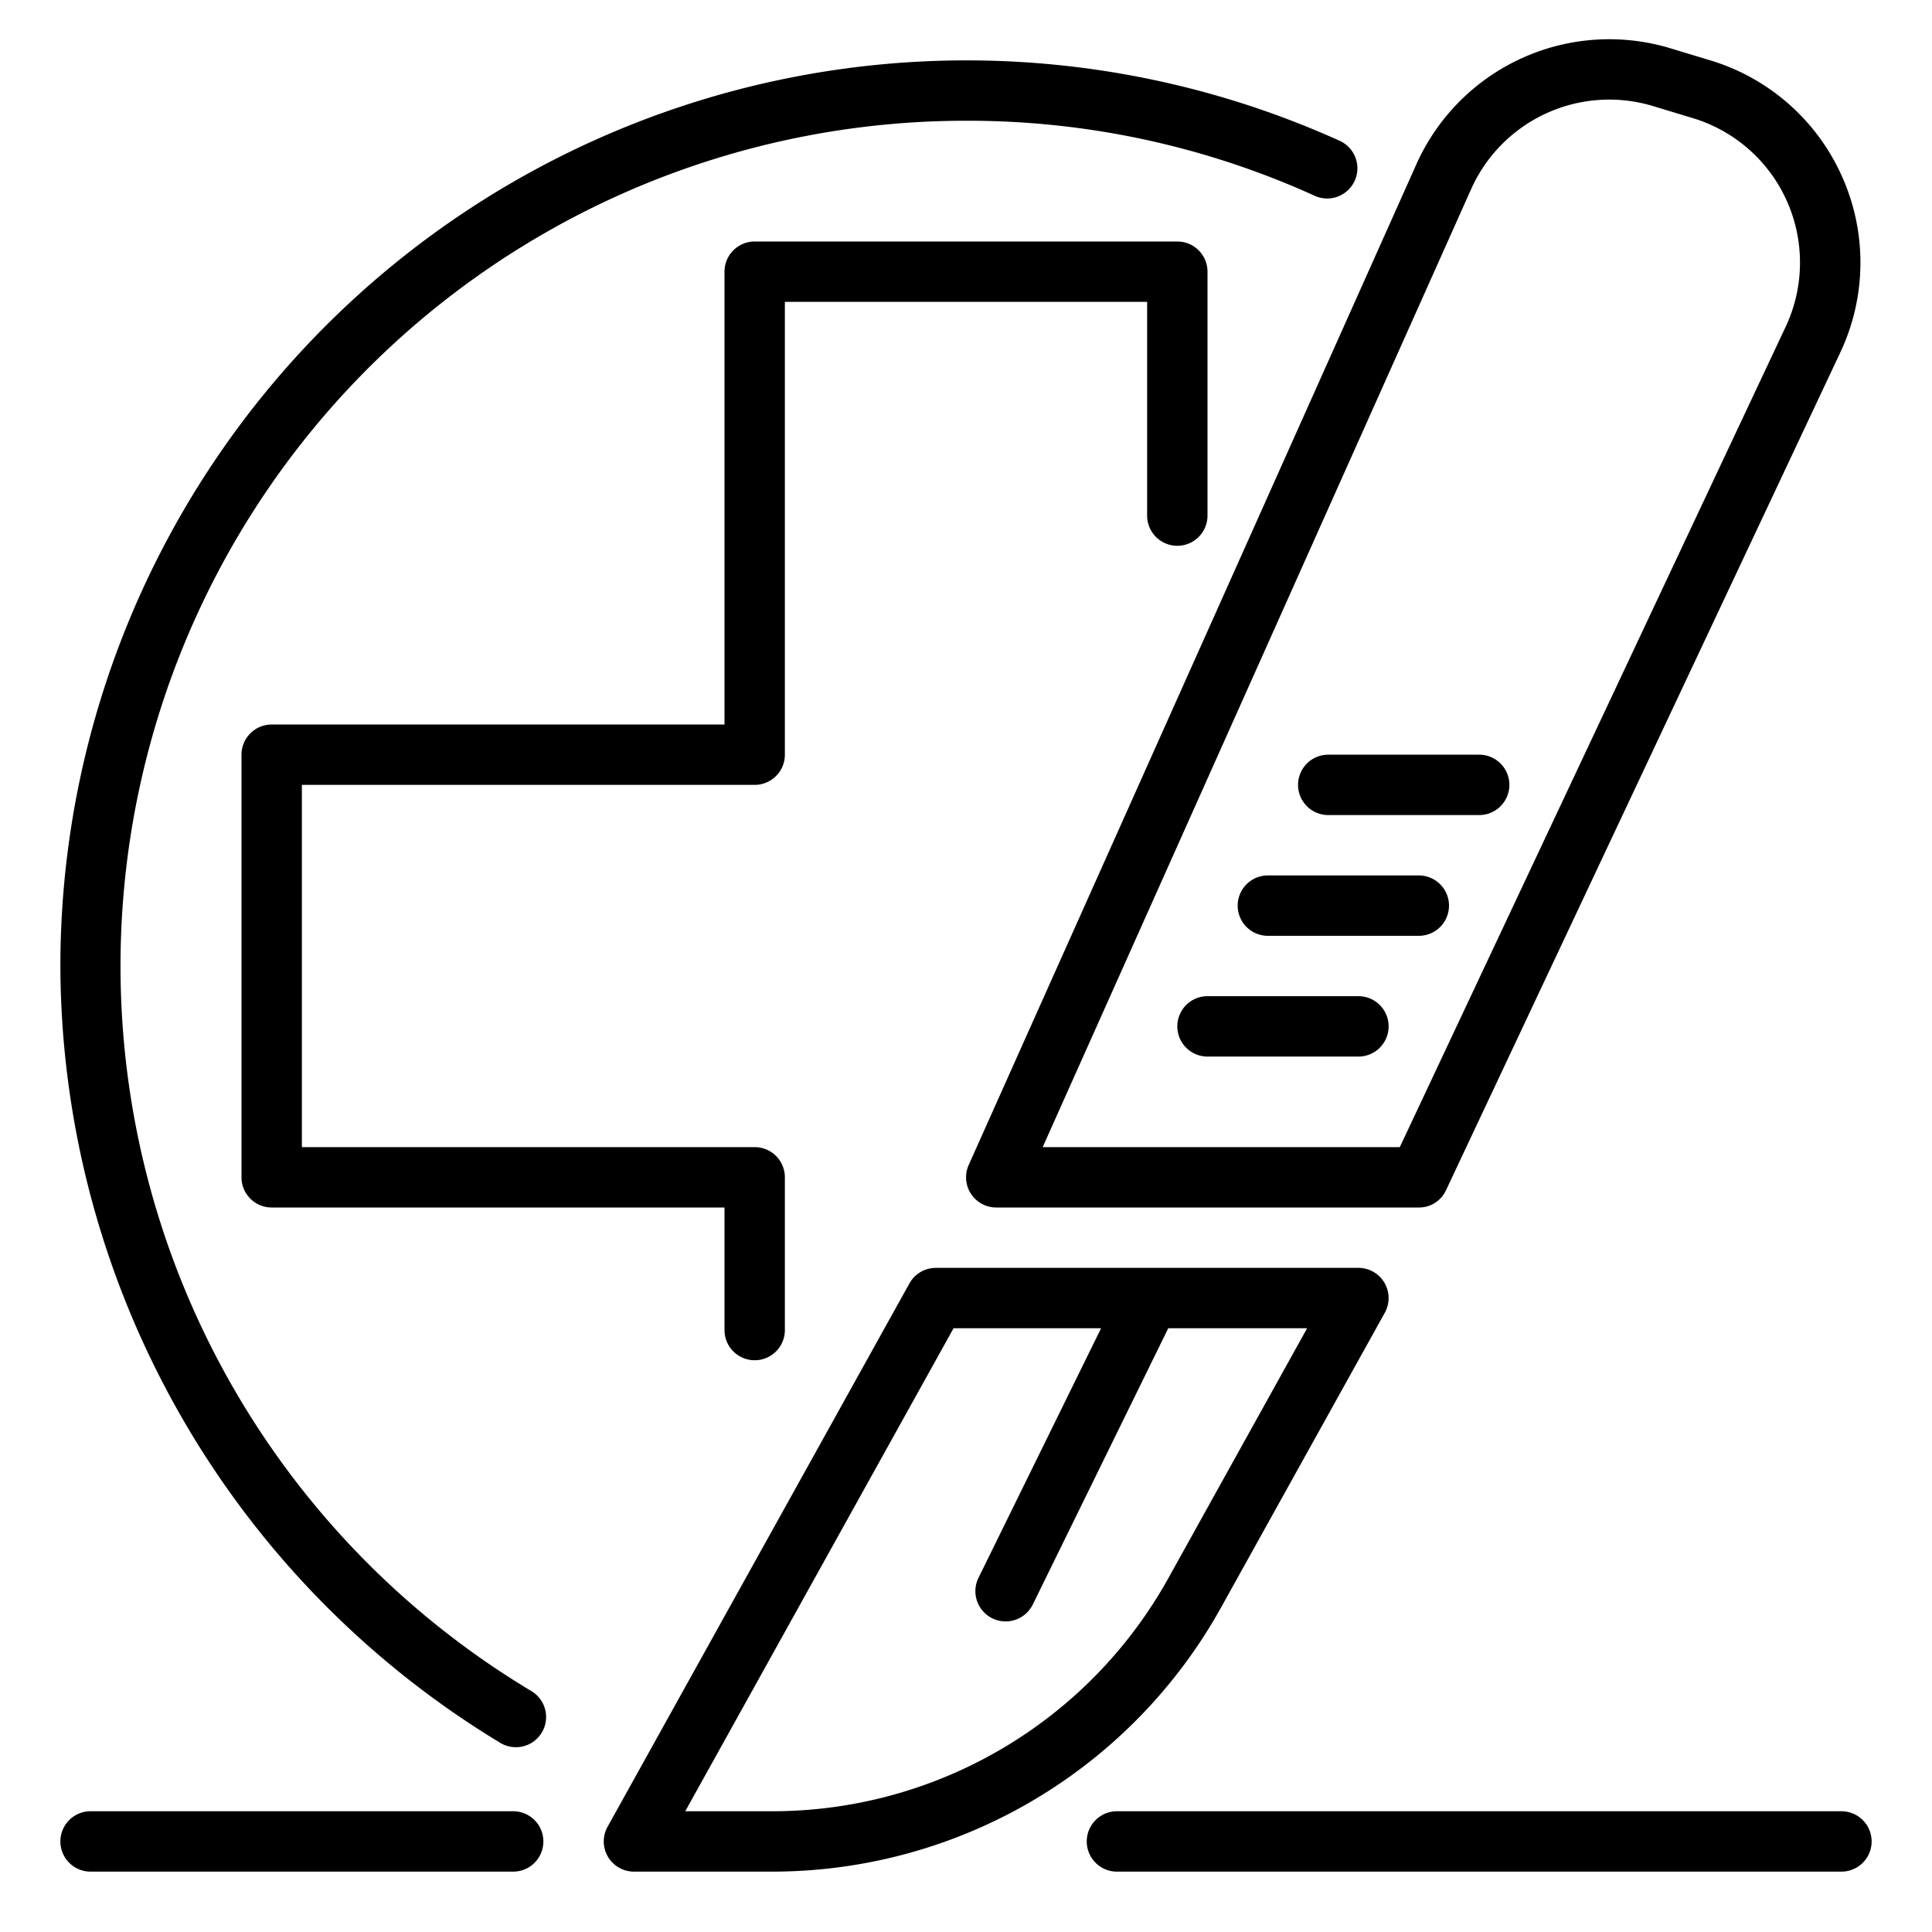
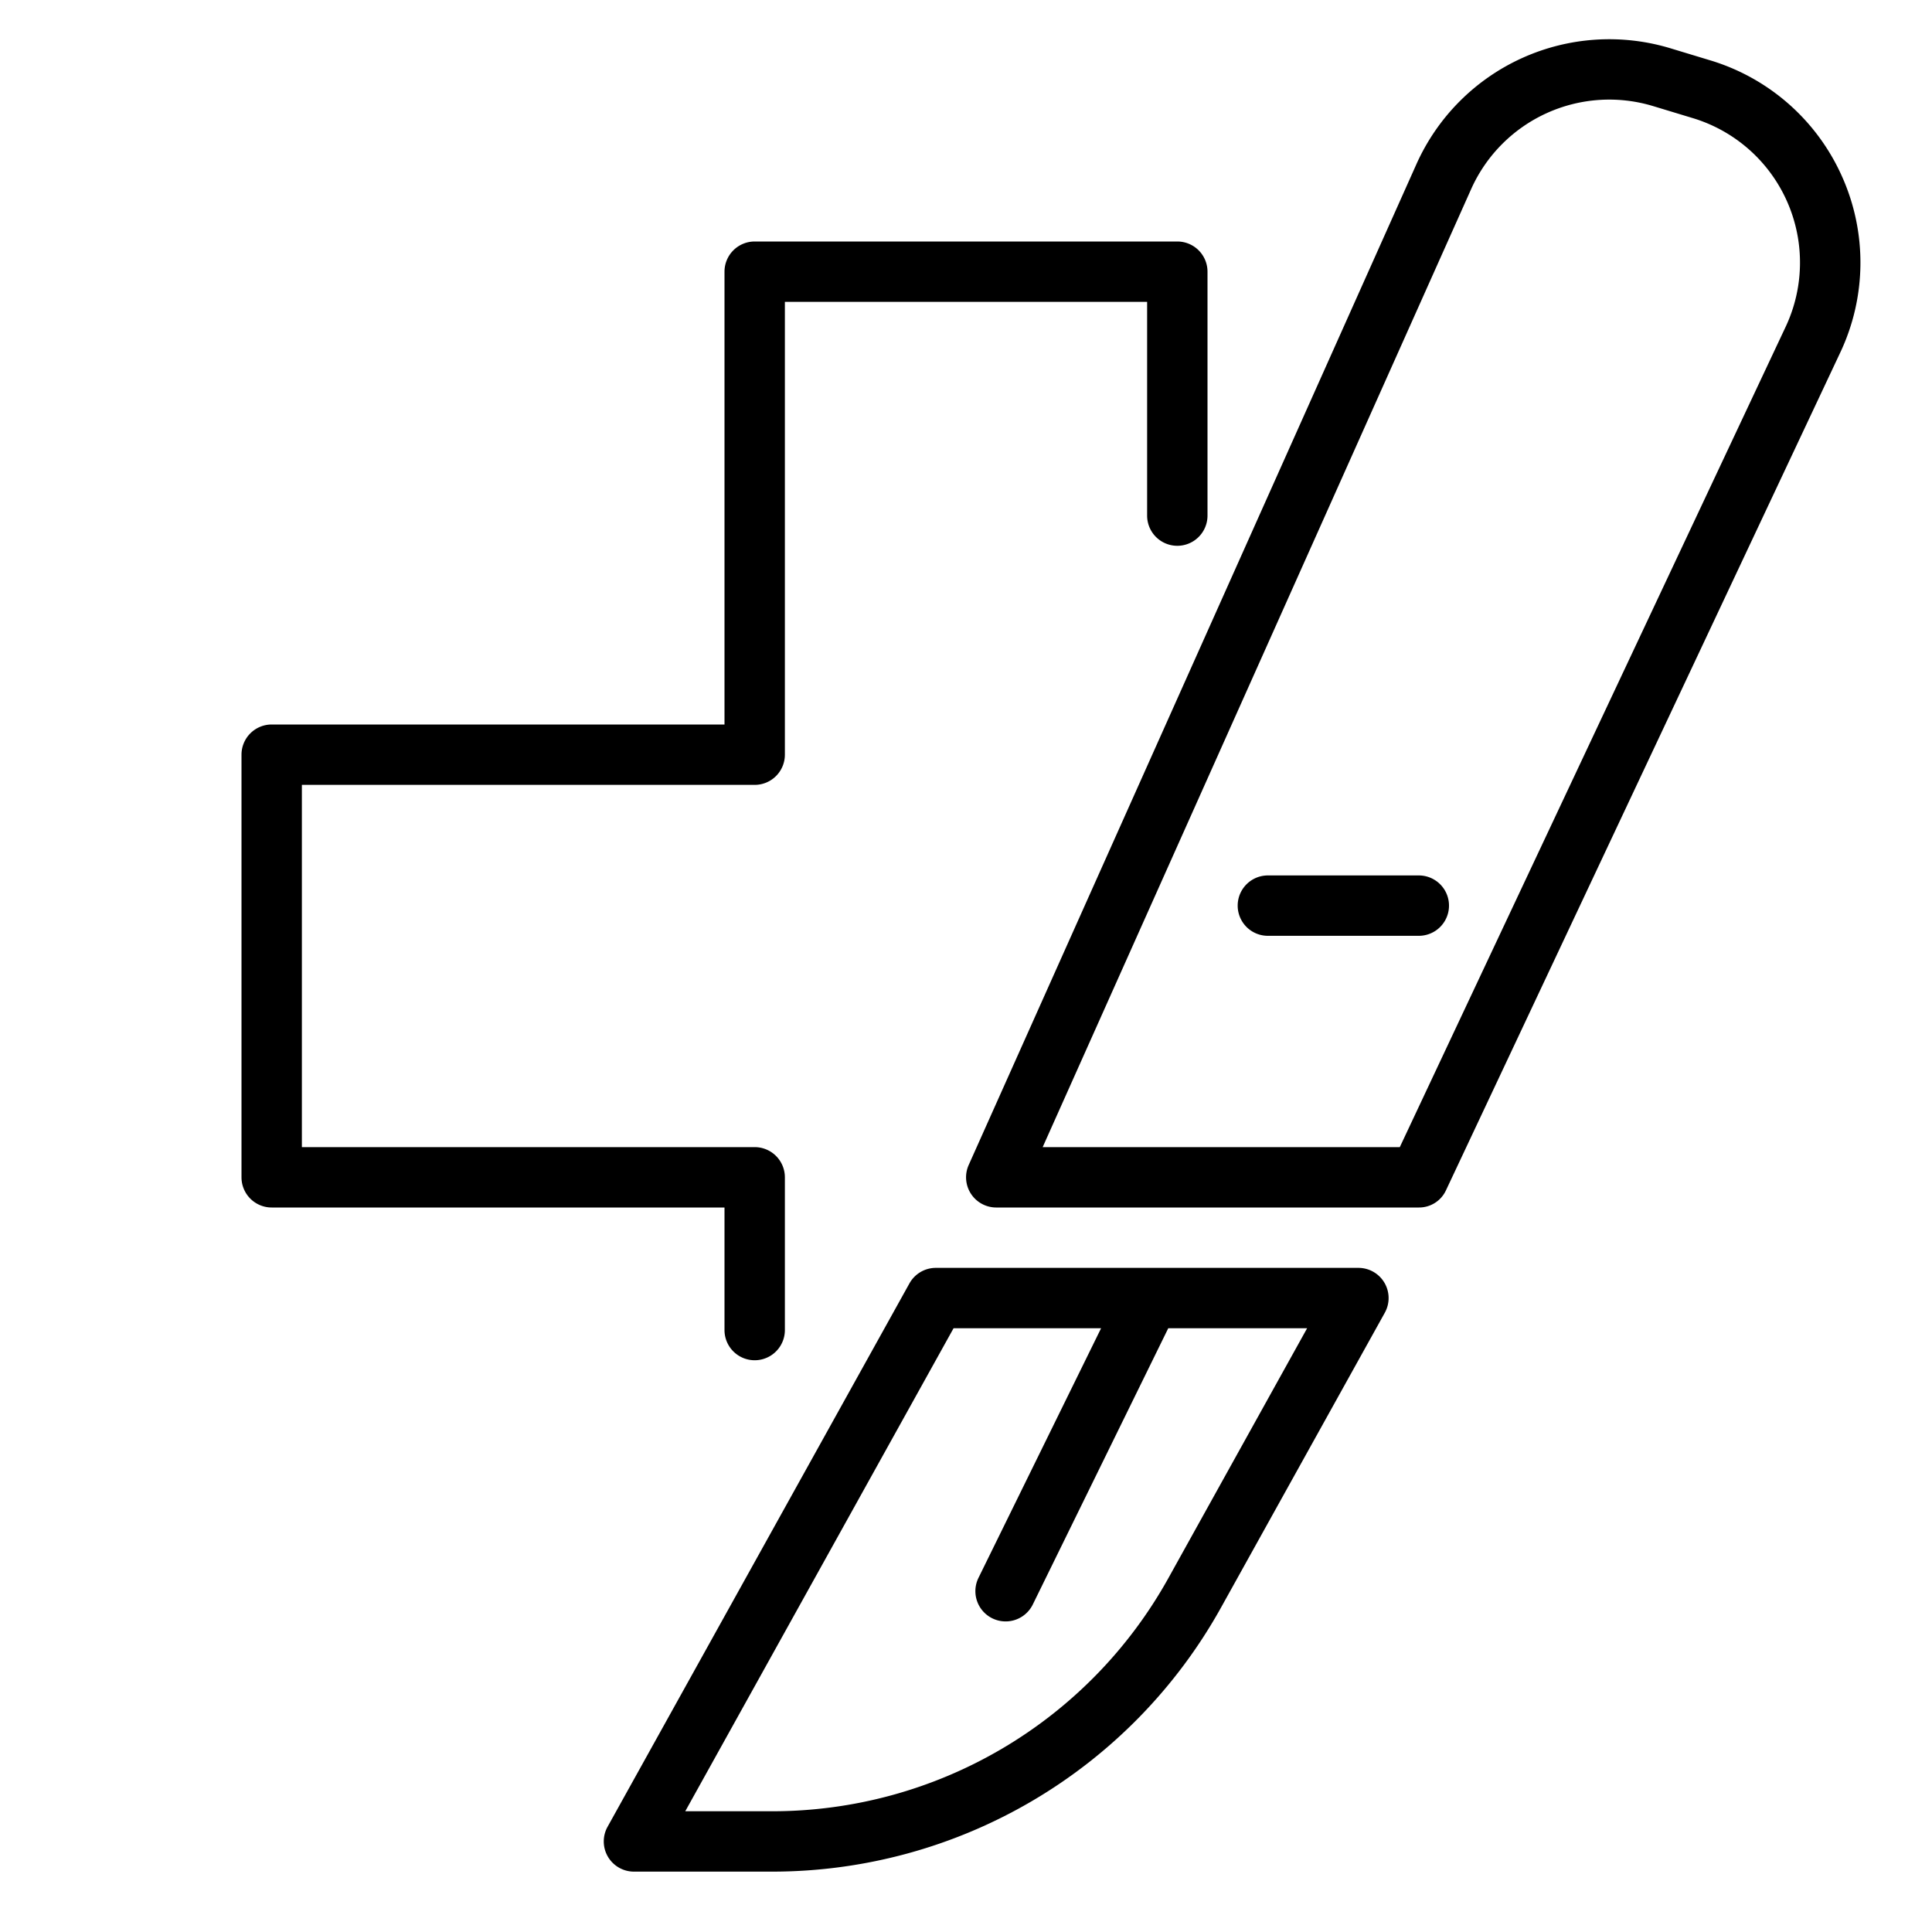
<svg xmlns="http://www.w3.org/2000/svg" viewBox="0 0 64 64" width="512" height="512">
  <g id="Scalpal-Medical-Surgery-Healthcaer-Medical_equipment" data-name="Scalpal-Medical-Surgery-Healthcaer-Medical equipment">
    <path d="M61.03,5.87a6.986,6.986,0,0,0-4.34-3.86l-1.32-.4a7,7,0,0,0-8.45,3.83L32.09,38.59A1,1,0,0,0,33,40H47a.982.982,0,0,0,.9-.57L60.96,11.68A6.975,6.975,0,0,0,61.03,5.87Zm-1.88,4.96L46.37,38H34.54L48.74,6.25a5.013,5.013,0,0,1,6.04-2.73l1.32.4a5,5,0,0,1,3.05,6.91Z" />
-     <path d="M45,33H40a1,1,0,0,0,0,2h5a1,1,0,0,0,0-2Z" />
    <path d="M42,31h5a1,1,0,0,0,0-2H42a1,1,0,0,0,0,2Z" />
-     <path d="M44,27h5a1,1,0,0,0,0-2H44a1,1,0,0,0,0,2Z" />
-     <path d="M17,60H3a1,1,0,0,0,0,2H17a1,1,0,0,0,0-2Z" />
-     <path d="M61,60H37a1,1,0,0,0,0,2H61a1,1,0,0,0,0-2Z" />
    <path d="M40,9v8.08a1,1,0,0,1-2,0V10H26V25a1,1,0,0,1-1,1H10V38H25a1,1,0,0,1,1,1v5.06a1,1,0,0,1-2,0V40H9a1,1,0,0,1-1-1V25a1,1,0,0,1,1-1H24V9a1,1,0,0,1,1-1H39A1,1,0,0,1,40,9Z" />
-     <path d="M17.605,56.021A28,28,0,0,1,32,4,27.771,27.771,0,0,1,43.552,6.486a1,1,0,0,0,.826-1.822A30.016,30.016,0,0,0,2,32,30.181,30.181,0,0,0,16.575,57.736a1,1,0,0,0,1.03-1.715Z" />
    <path d="M40.446,53.256l5.428-9.771A1,1,0,0,0,45,42H31a1,1,0,0,0-.874.515l-10,18A1,1,0,0,0,21,62h4.585A17.01,17.01,0,0,0,40.446,53.256ZM25.585,60H22.7l8.888-16h4.887l-4.062,8.269a1,1,0,1,0,1.8.881L38.7,44h4.6l-4.6,8.285A15.009,15.009,0,0,1,25.585,60Z" />
  </g>
</svg>